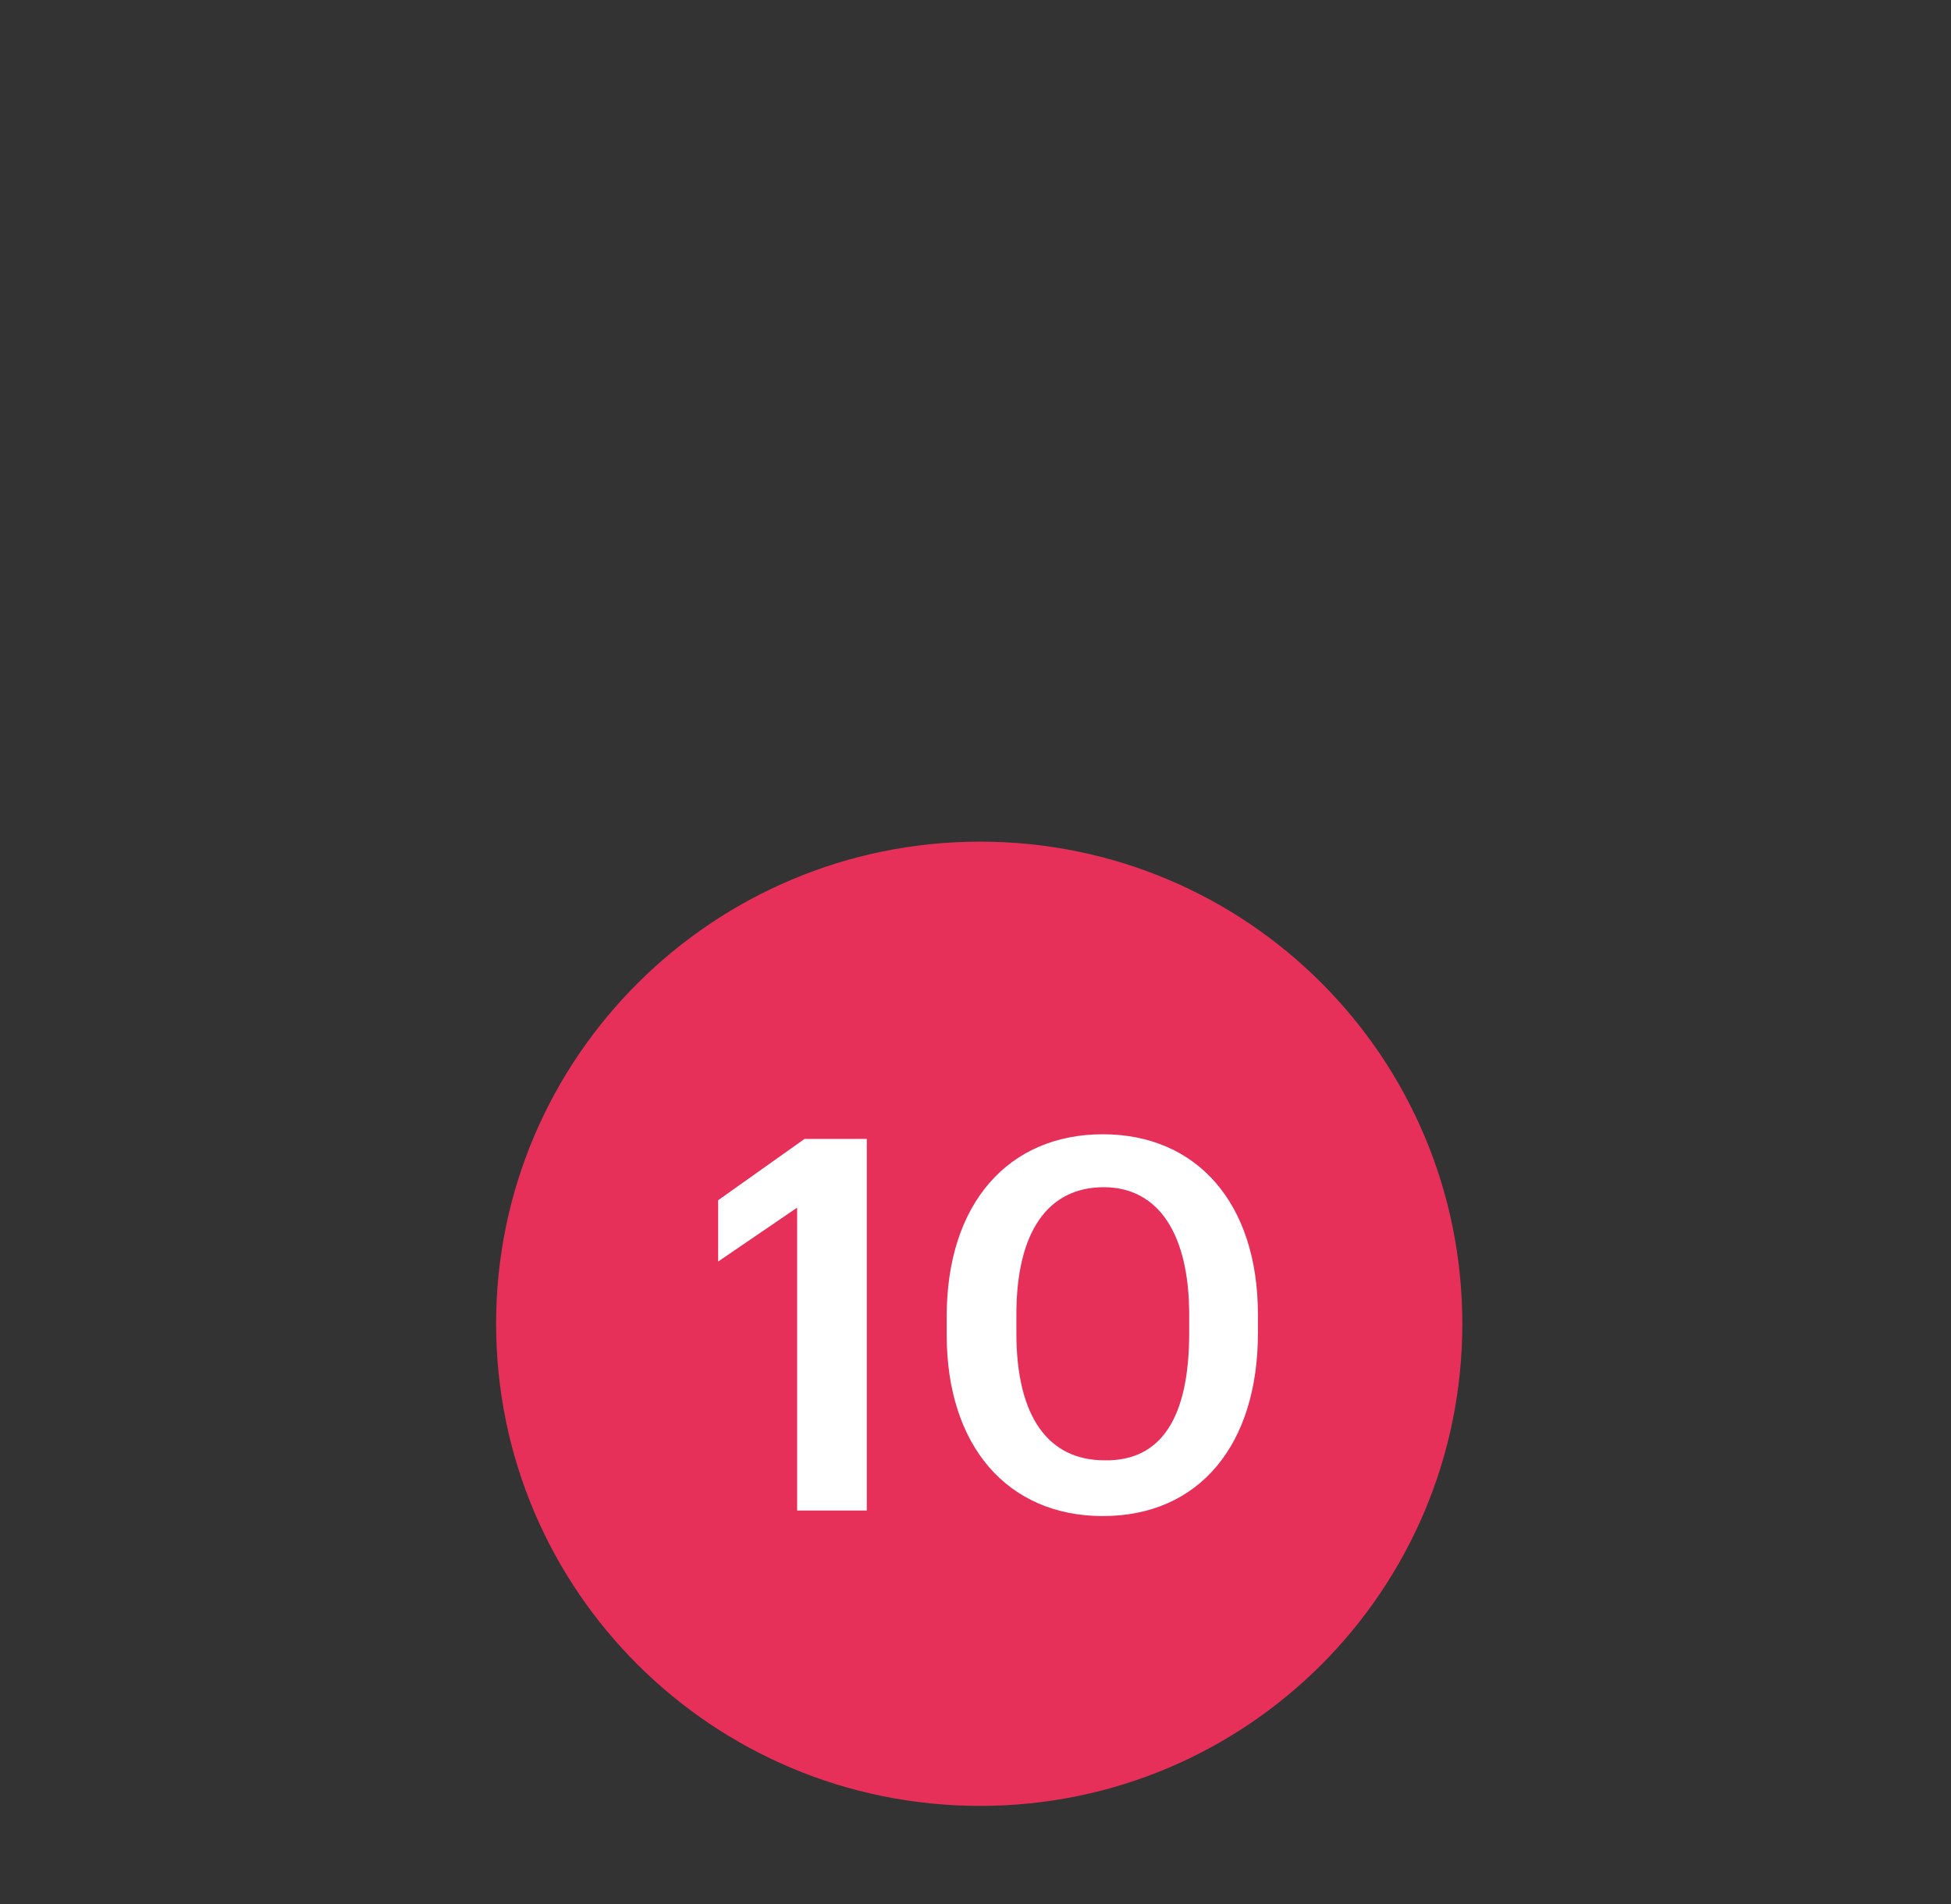
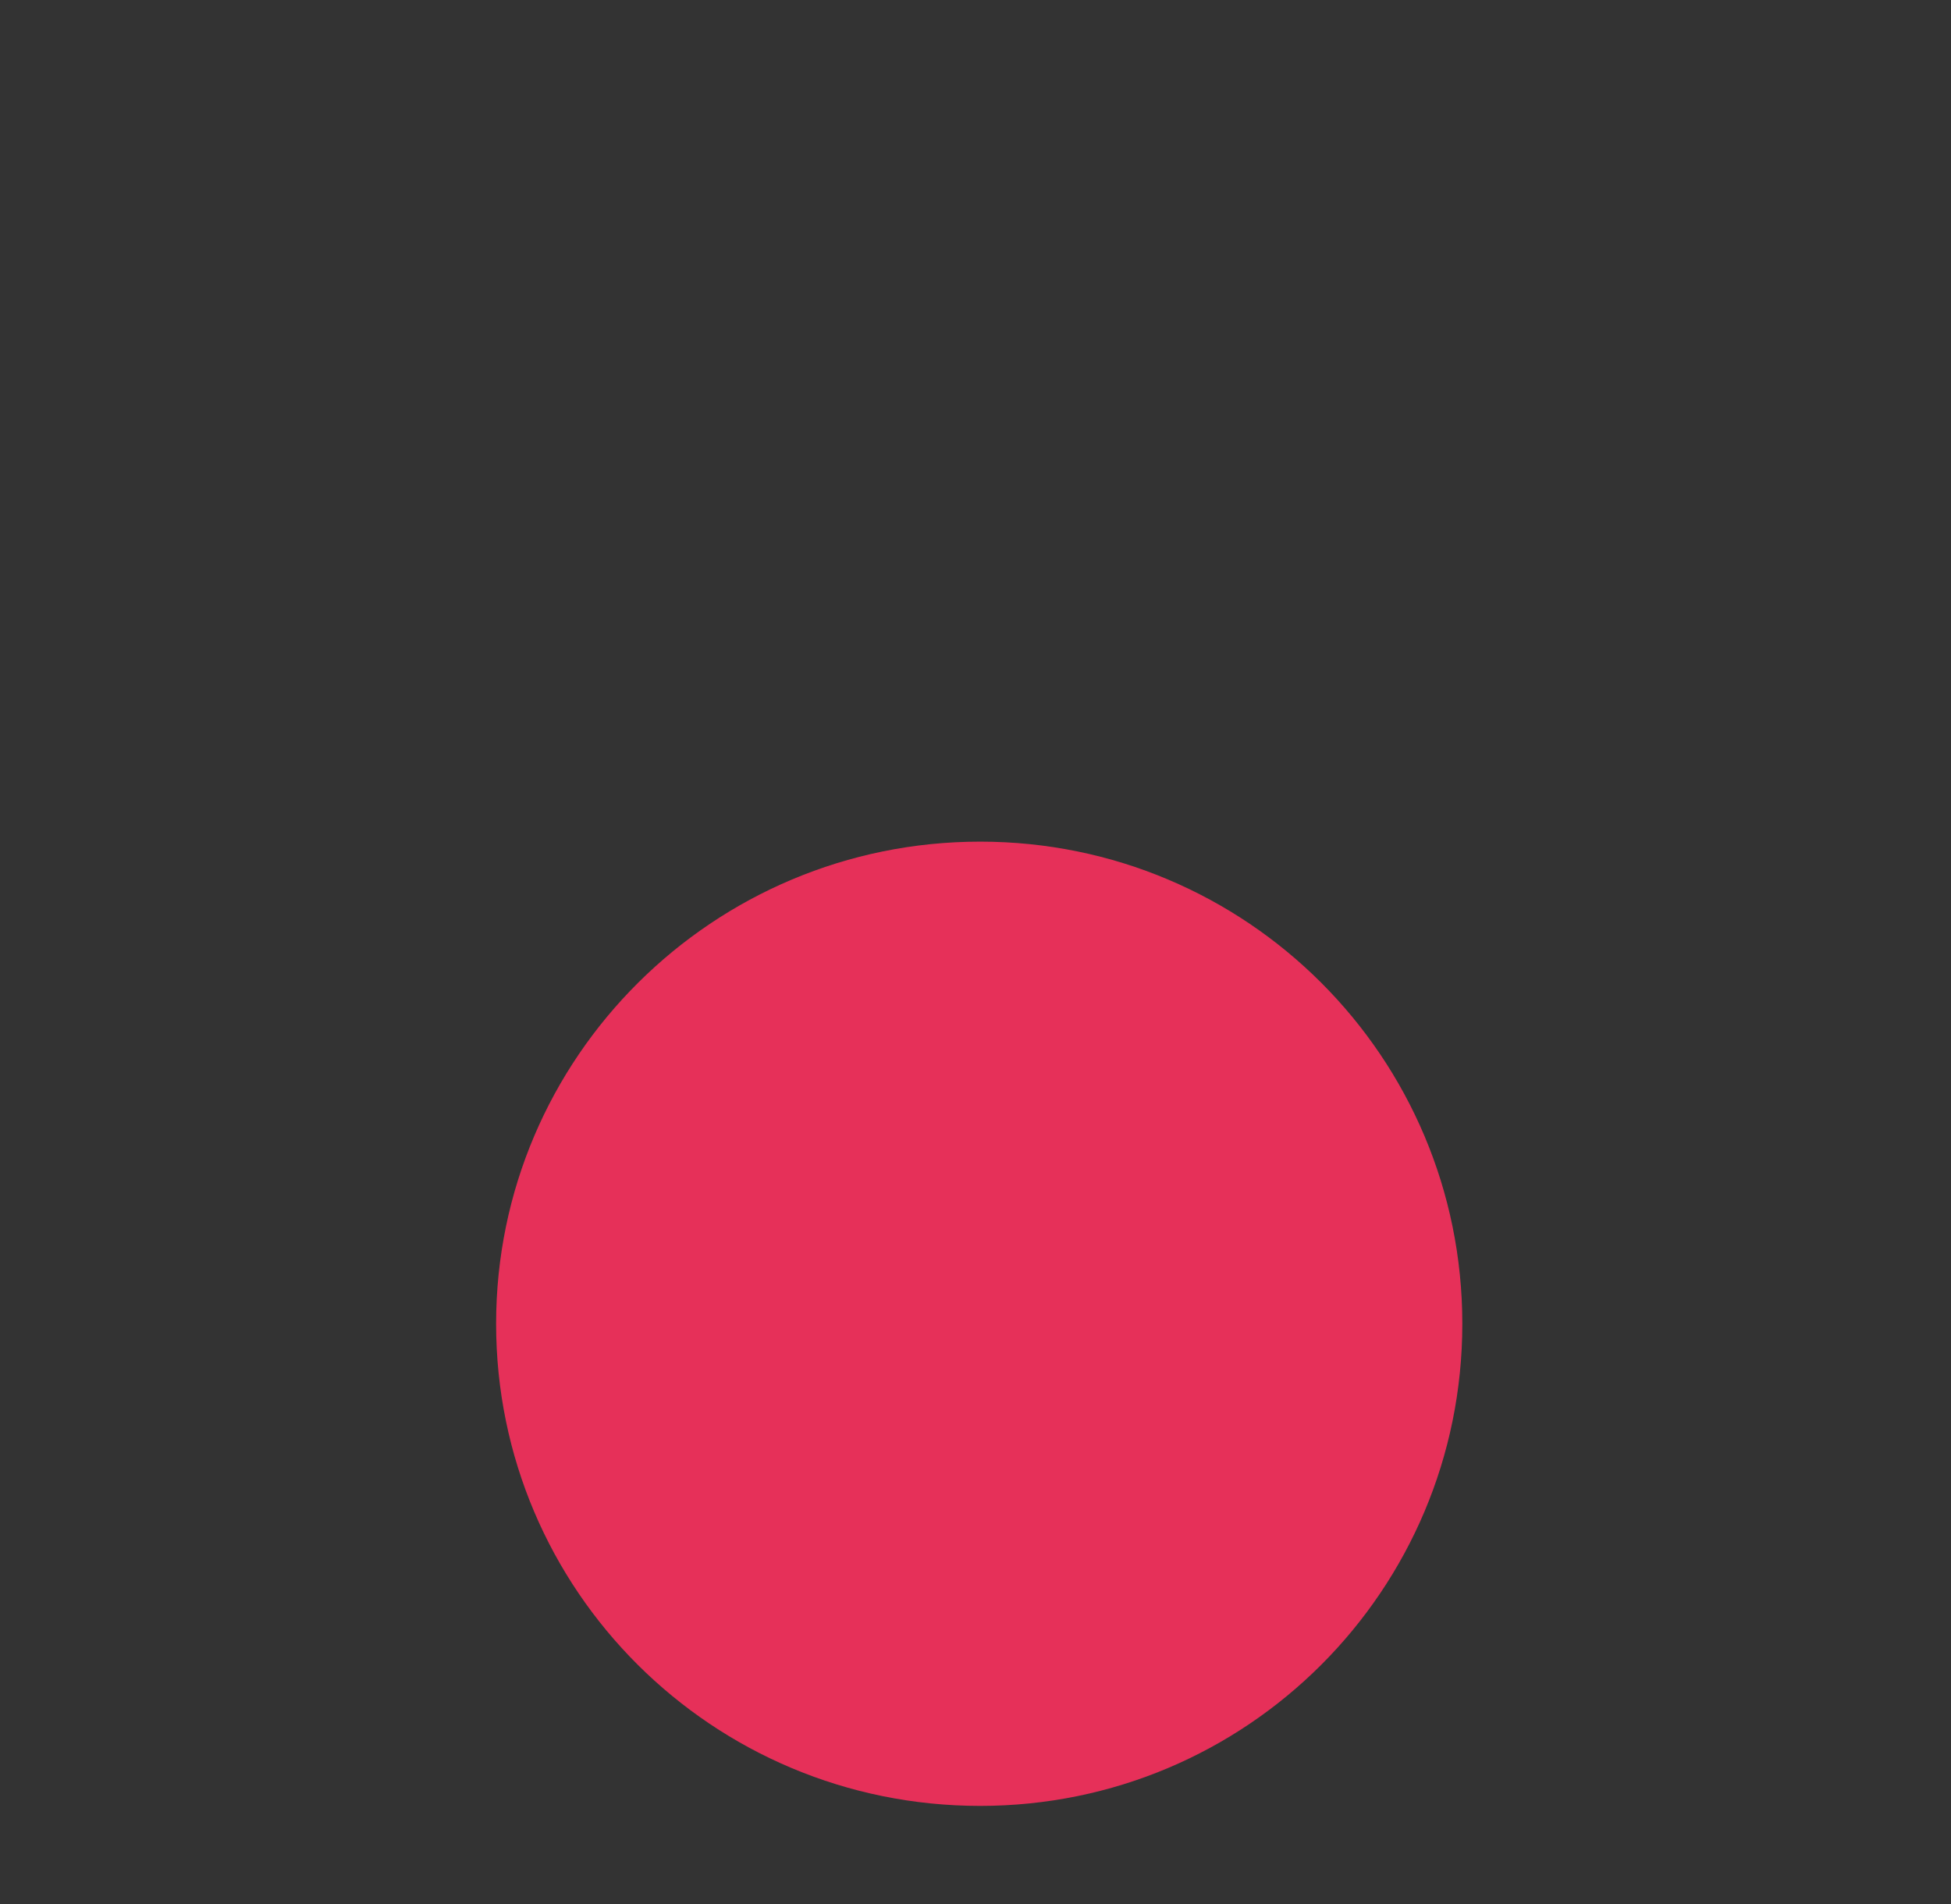
<svg xmlns="http://www.w3.org/2000/svg" version="1.1" id="Calque_1" x="0px" y="0px" viewBox="0 0 210 205" style="enable-background:new 0 0 210 205;" xml:space="preserve">
  <rect x="0" y="0" width="210" height="205" fill="#333333" stroke="none" />
  <style type="text/css">
	.st0{fill:#E63059;}
	.st1{fill:#FFFFFF;}
</style>
  <g>
    <g>
      <path class="st0" d="M105.5,194.4c28.7,0,51.9-23.2,51.9-51.9s-23.2-51.9-51.9-51.9s-52.1,23.2-52.1,51.9S76.7,194.4,105.5,194.4" />
    </g>
  </g>
  <g>
-     <path class="st1" d="M85.8,130l-8.5,5.8v-6.6l9.3-6.6h6.7v40h-7.5V130z" />
-     <path class="st1" d="M101.9,143.7v-2c0-12.2,6.7-19.6,16.8-19.6c10.1,0,16.7,7.4,16.7,19.4v2c0,12-6.3,19.7-16.7,19.7   C108.5,163.2,101.9,155.7,101.9,143.7z M128,143.5v-2c0-8.5-3.2-13.7-9.2-13.7c-6,0-9.4,4.8-9.4,13.7v2c0,9.1,3.5,13.7,9.5,13.7   C125,157.3,128,152.6,128,143.5z" />
-   </g>
+     </g>
</svg>